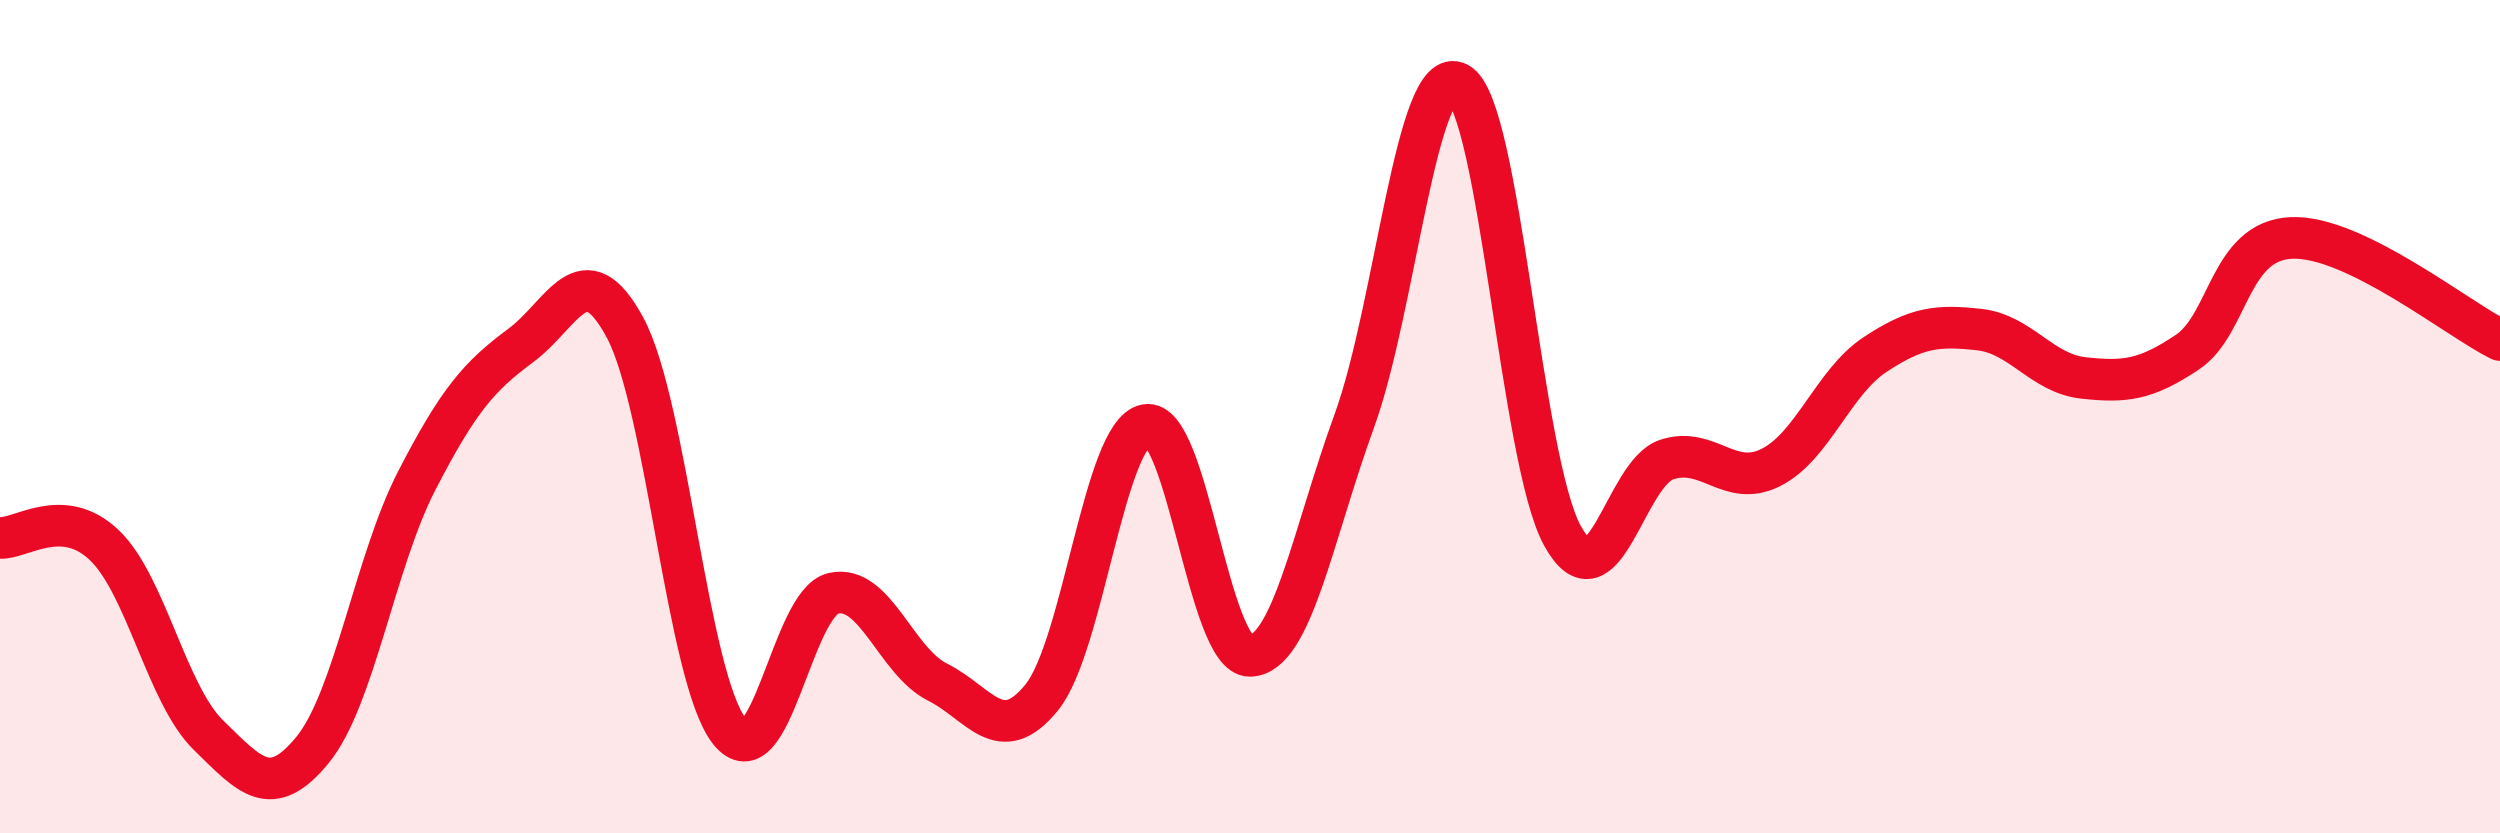
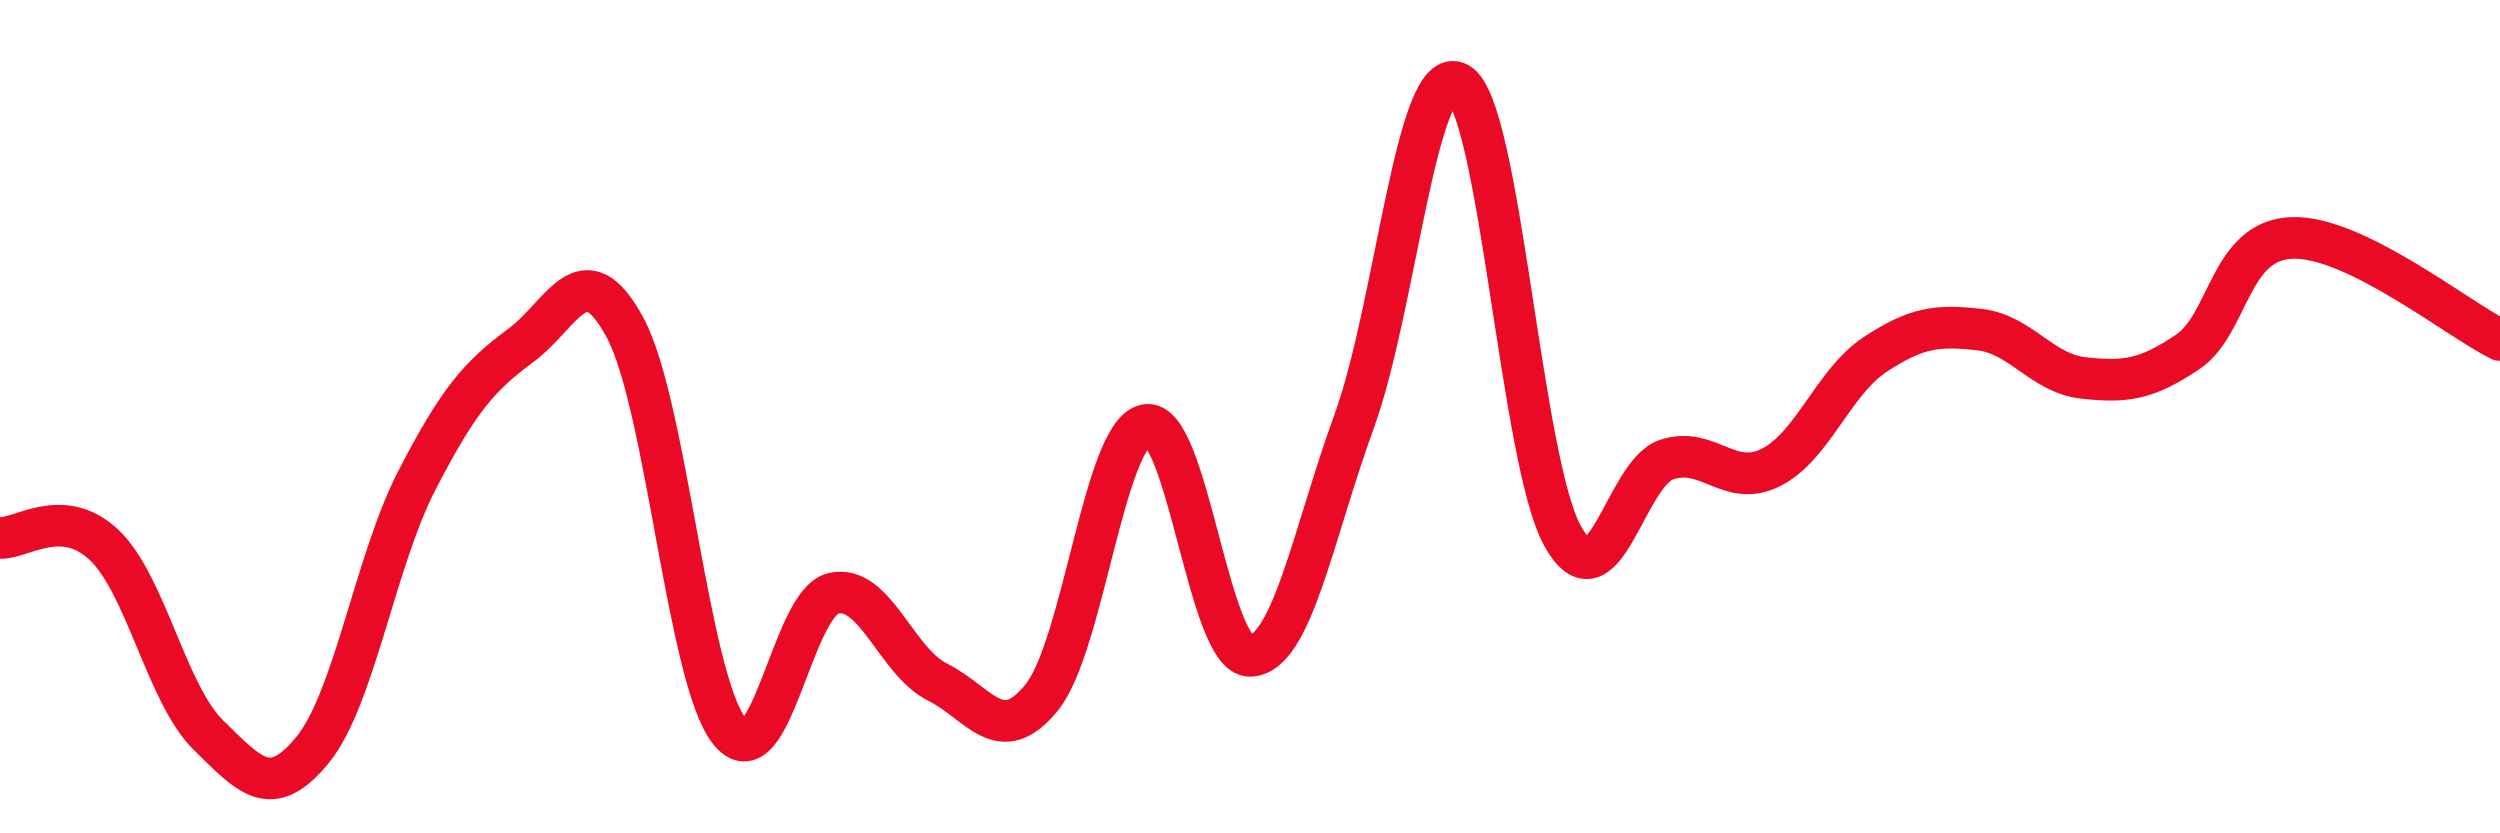
<svg xmlns="http://www.w3.org/2000/svg" width="60" height="20" viewBox="0 0 60 20">
-   <path d="M 0,12.91 C 0.5,12.94 1.5,12.13 2.5,13.08 C 3.5,14.03 4,16.66 5,17.64 C 6,18.62 6.5,19.22 7.5,18 C 8.5,16.78 9,13.48 10,11.54 C 11,9.6 11.5,9.03 12.5,8.29 C 13.5,7.55 14,6.01 15,7.86 C 16,9.71 16.5,16.26 17.5,17.54 C 18.5,18.82 19,14.47 20,14.24 C 21,14.01 21.5,15.87 22.5,16.37 C 23.5,16.87 24,17.97 25,16.74 C 26,15.51 26.5,10.4 27.5,10.2 C 28.5,10 29,15.76 30,15.74 C 31,15.72 31.5,12.86 32.5,10.11 C 33.5,7.36 34,1.45 35,2 C 36,2.55 36.5,11.05 37.5,12.86 C 38.5,14.67 39,11.36 40,11.03 C 41,10.7 41.5,11.72 42.5,11.22 C 43.5,10.72 44,9.17 45,8.51 C 46,7.85 46.5,7.8 47.5,7.91 C 48.5,8.02 49,8.96 50,9.07 C 51,9.18 51.5,9.12 52.5,8.45 C 53.5,7.78 53.5,5.77 55,5.71 C 56.5,5.65 59,7.67 60,8.16L60 20L0 20Z" fill="#EB0A25" opacity="0.1" stroke-linecap="round" stroke-linejoin="round" />
  <path d="M 0,12.91 C 0.5,12.94 1.5,12.13 2.5,13.08 C 3.5,14.03 4,16.66 5,17.64 C 6,18.62 6.5,19.22 7.5,18 C 8.5,16.78 9,13.48 10,11.54 C 11,9.6 11.5,9.03 12.5,8.29 C 13.5,7.55 14,6.01 15,7.86 C 16,9.71 16.5,16.26 17.5,17.54 C 18.5,18.82 19,14.47 20,14.24 C 21,14.01 21.5,15.87 22.5,16.37 C 23.5,16.87 24,17.97 25,16.74 C 26,15.51 26.5,10.4 27.5,10.2 C 28.5,10 29,15.76 30,15.74 C 31,15.72 31.5,12.86 32.5,10.11 C 33.5,7.36 34,1.45 35,2 C 36,2.55 36.5,11.05 37.5,12.86 C 38.5,14.67 39,11.36 40,11.03 C 41,10.7 41.5,11.72 42.5,11.22 C 43.5,10.72 44,9.17 45,8.51 C 46,7.85 46.5,7.8 47.5,7.91 C 48.5,8.02 49,8.96 50,9.07 C 51,9.18 51.5,9.12 52.5,8.45 C 53.5,7.78 53.5,5.77 55,5.71 C 56.5,5.65 59,7.67 60,8.16" stroke="#EB0A25" stroke-width="1" fill="none" stroke-linecap="round" stroke-linejoin="round" />
</svg>